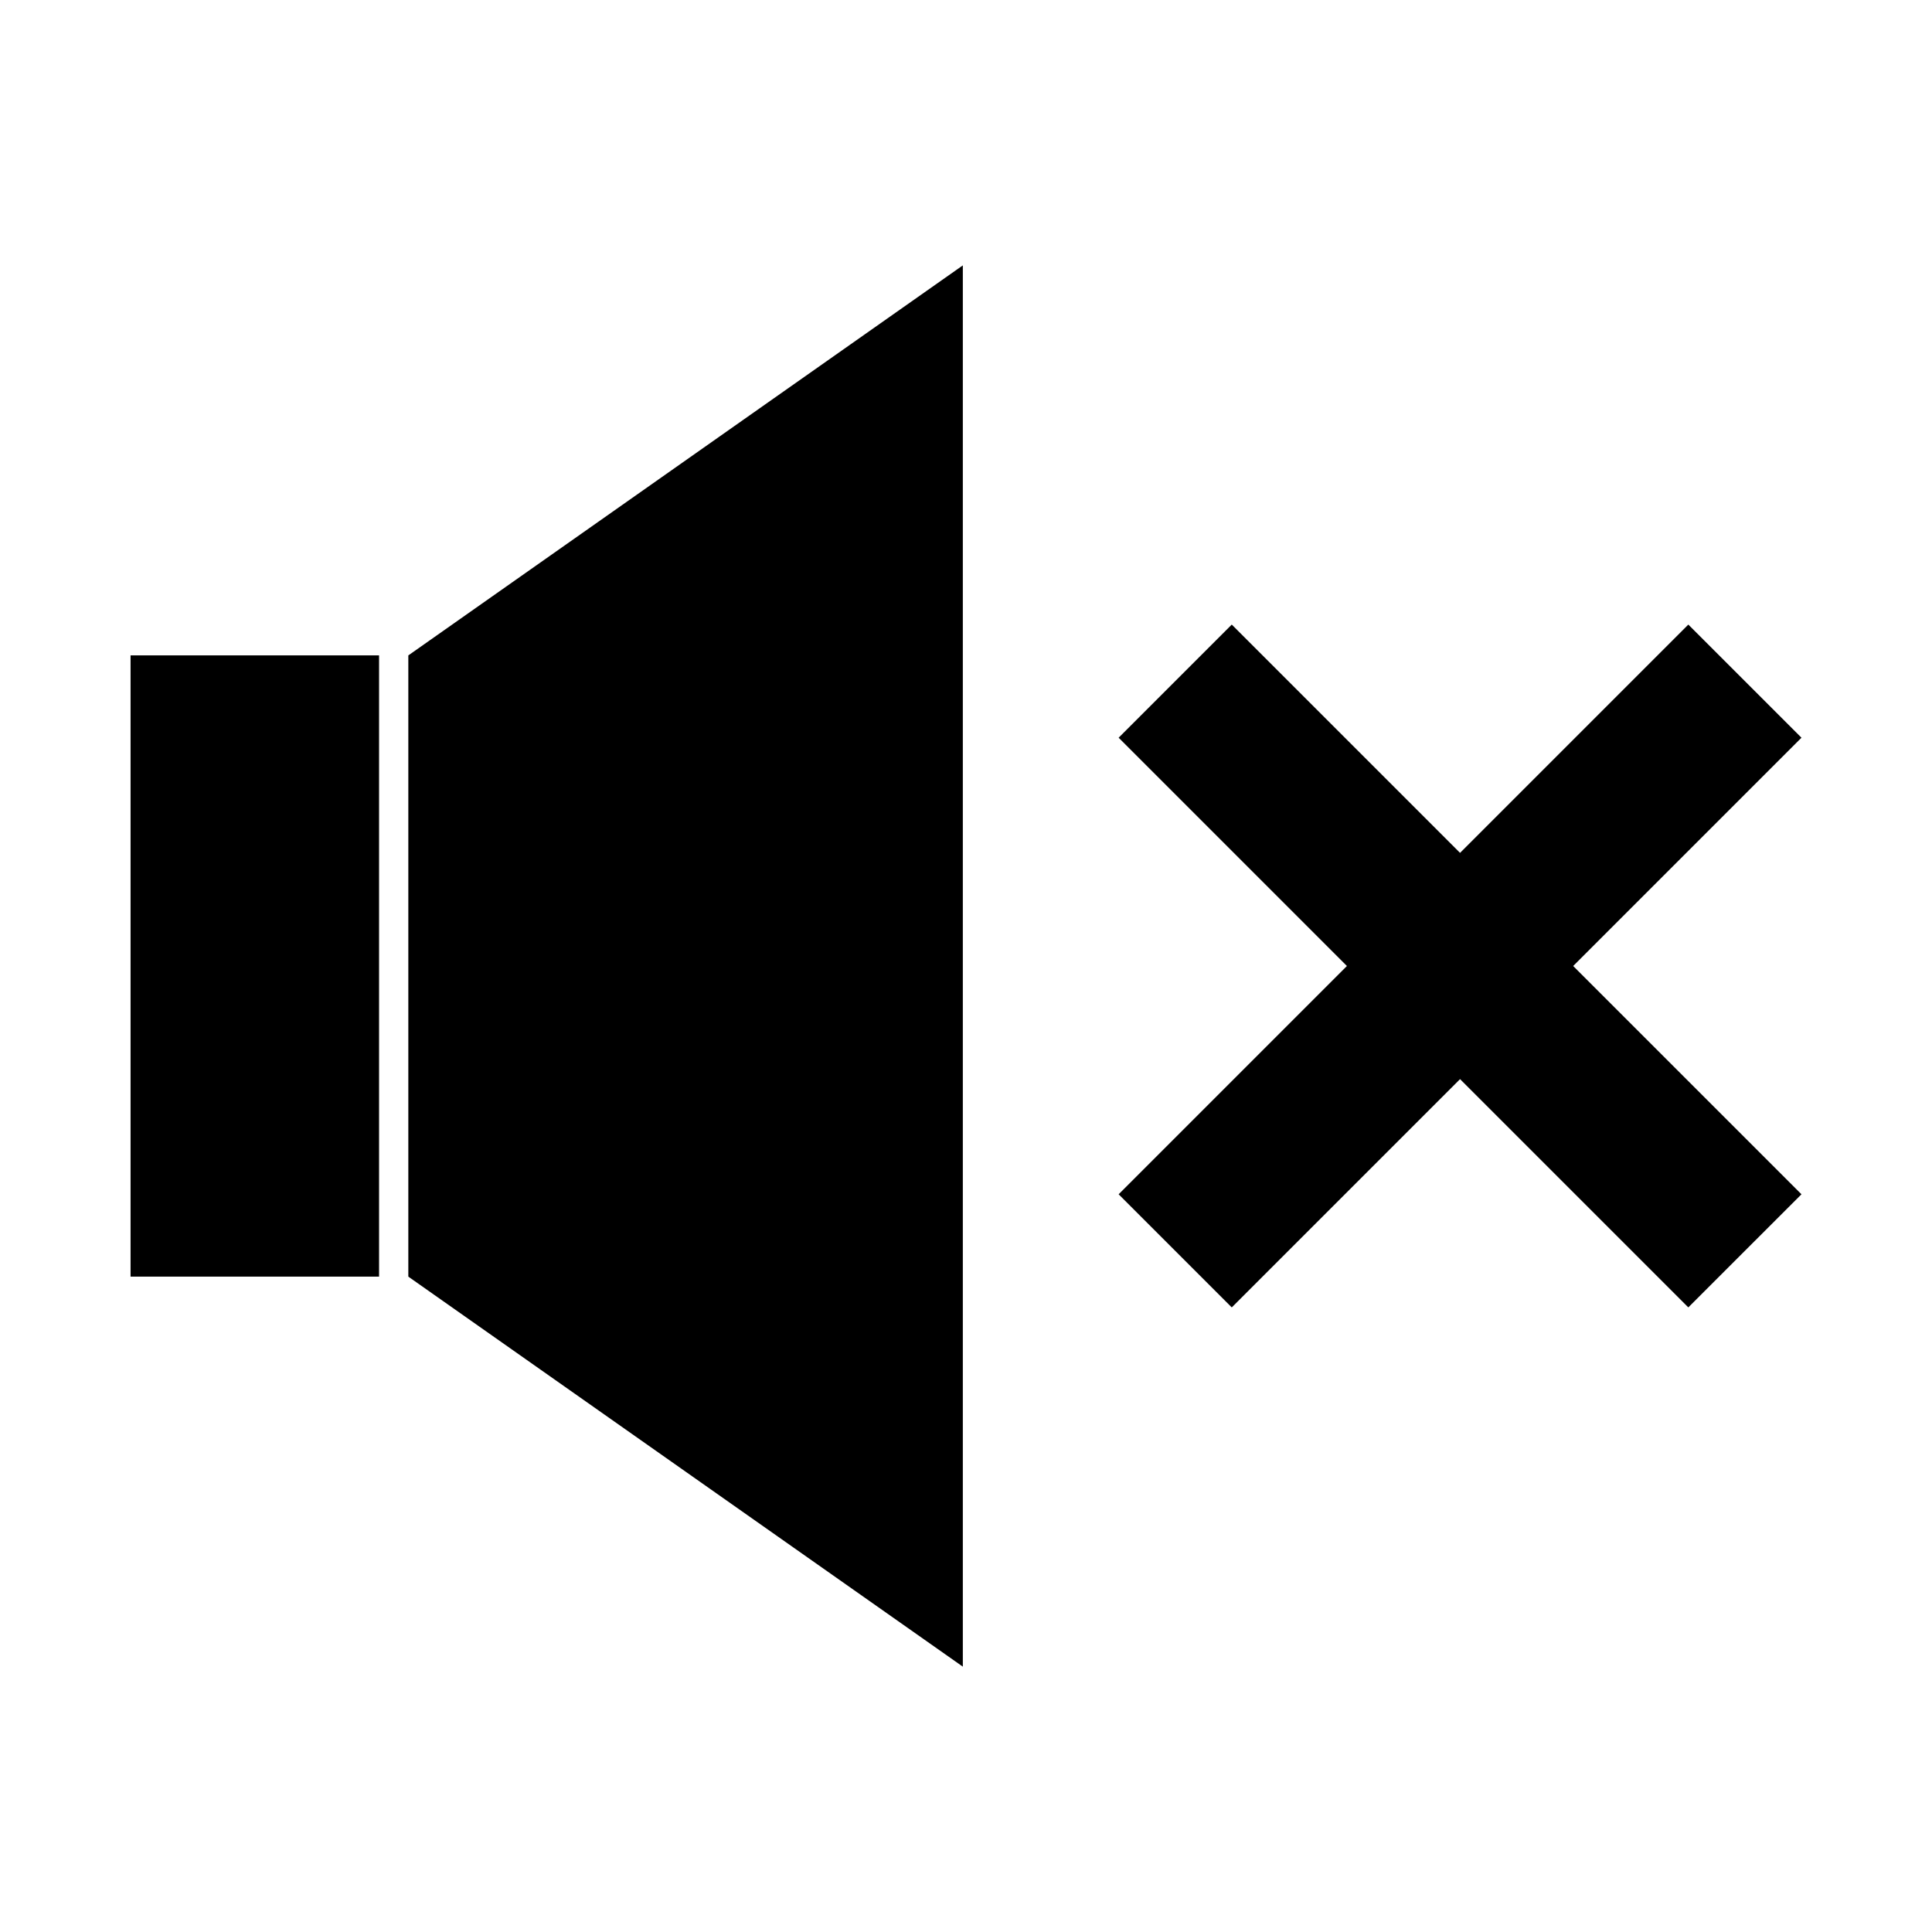
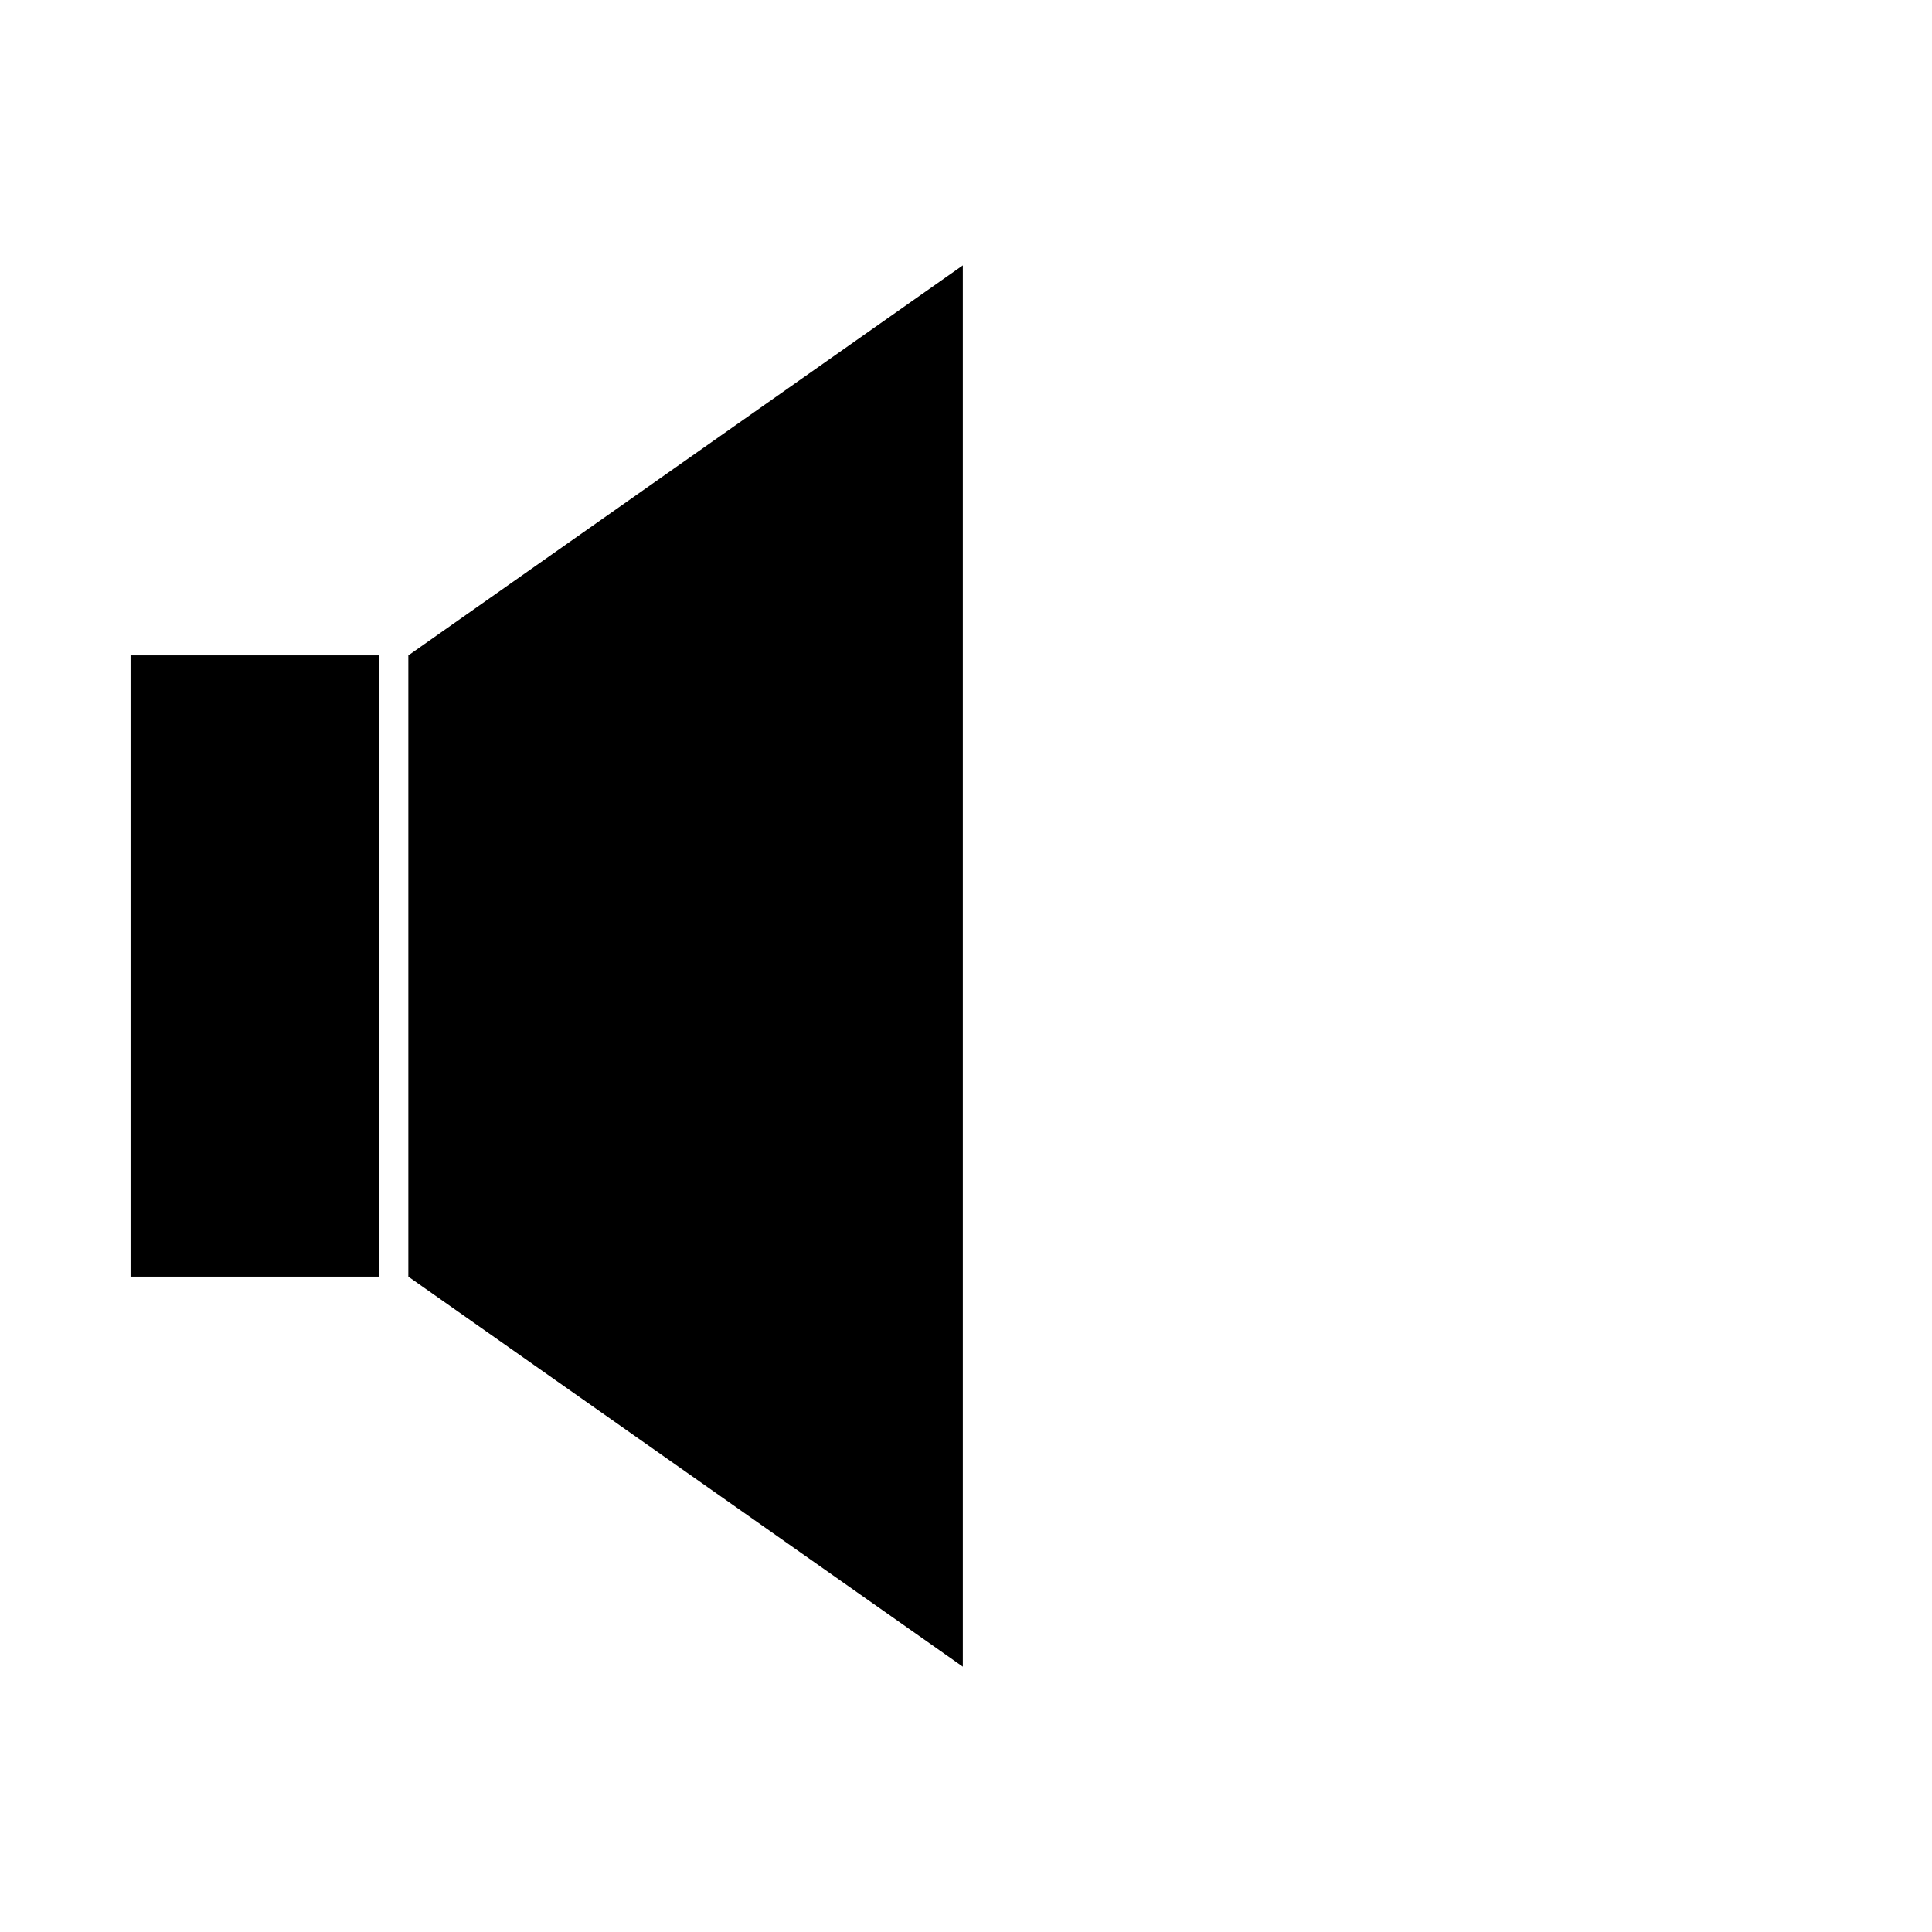
<svg xmlns="http://www.w3.org/2000/svg" fill="#000000" width="800px" height="800px" version="1.1" viewBox="144 144 512 512">
  <g fill-rule="evenodd">
    <path d="m178.6 482.32h65.855v-164.64h-65.855z" />
    <path d="m252.21 482.32 146.95 103.36v-371.35l-146.95 103.36z" />
-     <path d="m470.43 309.52 60.496 60.5 60.496-60.5 29.984 29.98-60.5 60.5 60.5 60.496-29.984 29.98-60.496-60.496-60.496 60.496-29.98-29.98 60.496-60.496-60.496-60.5z" />
  </g>
</svg>